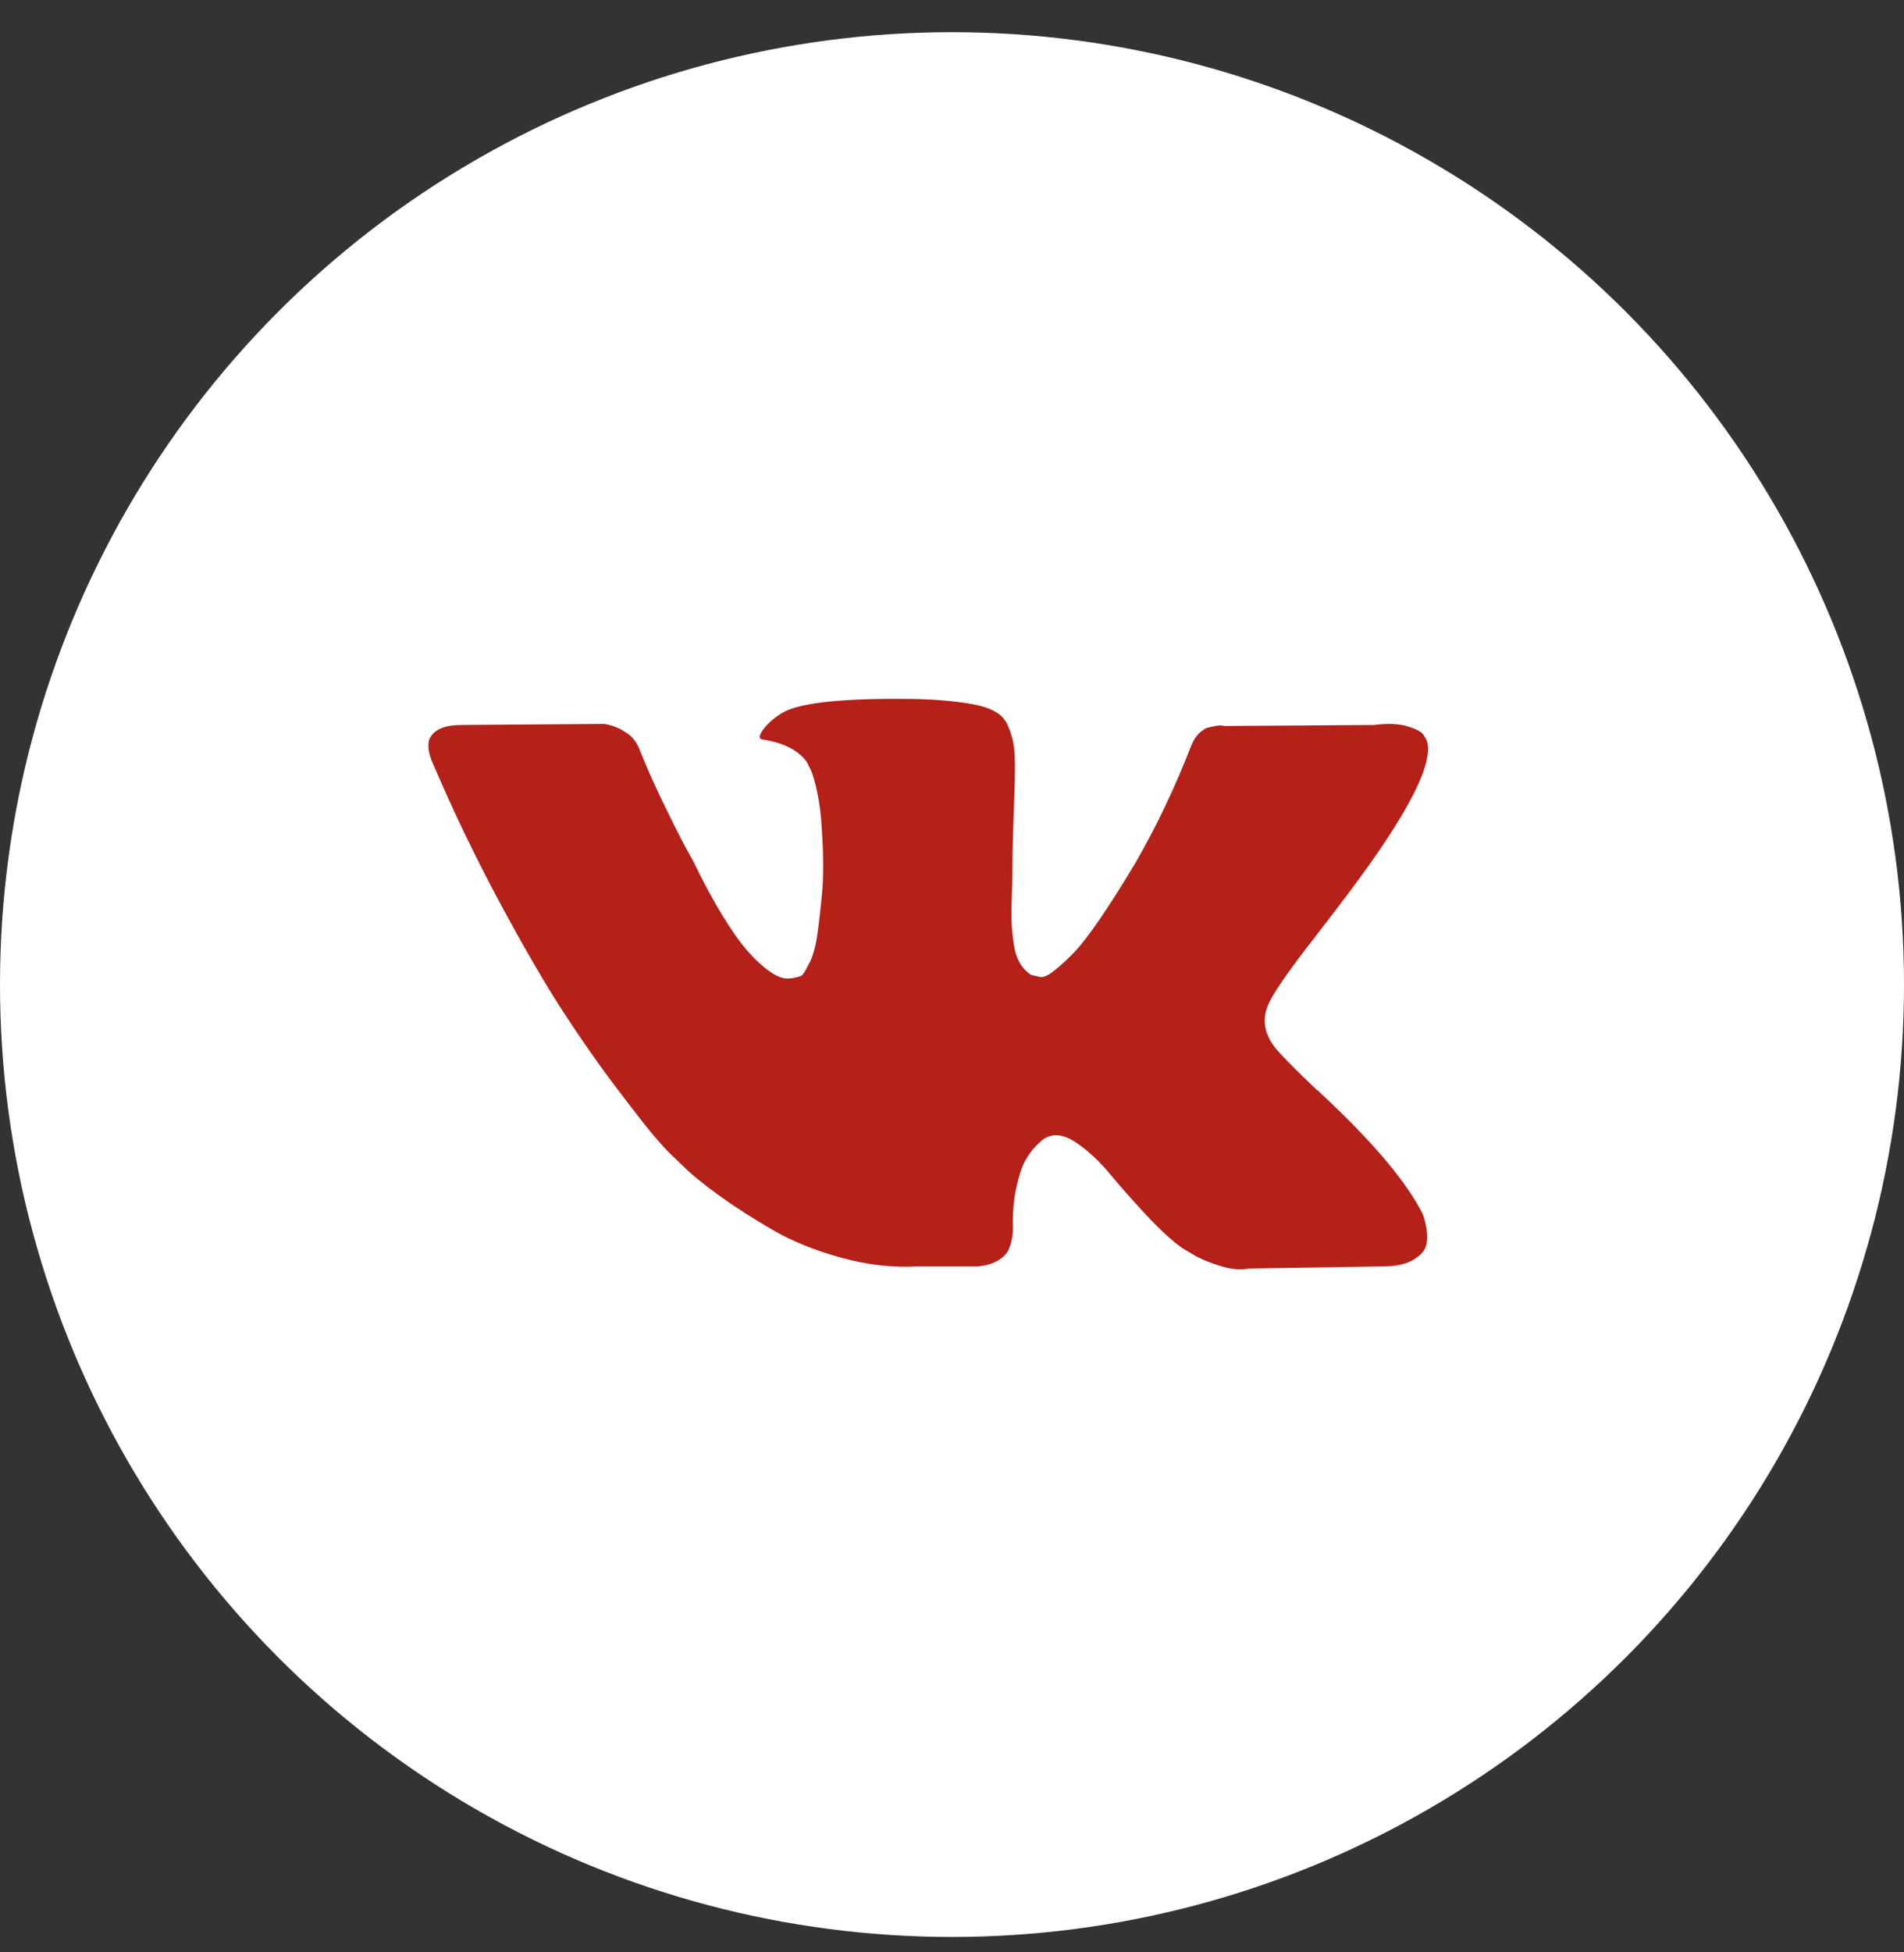
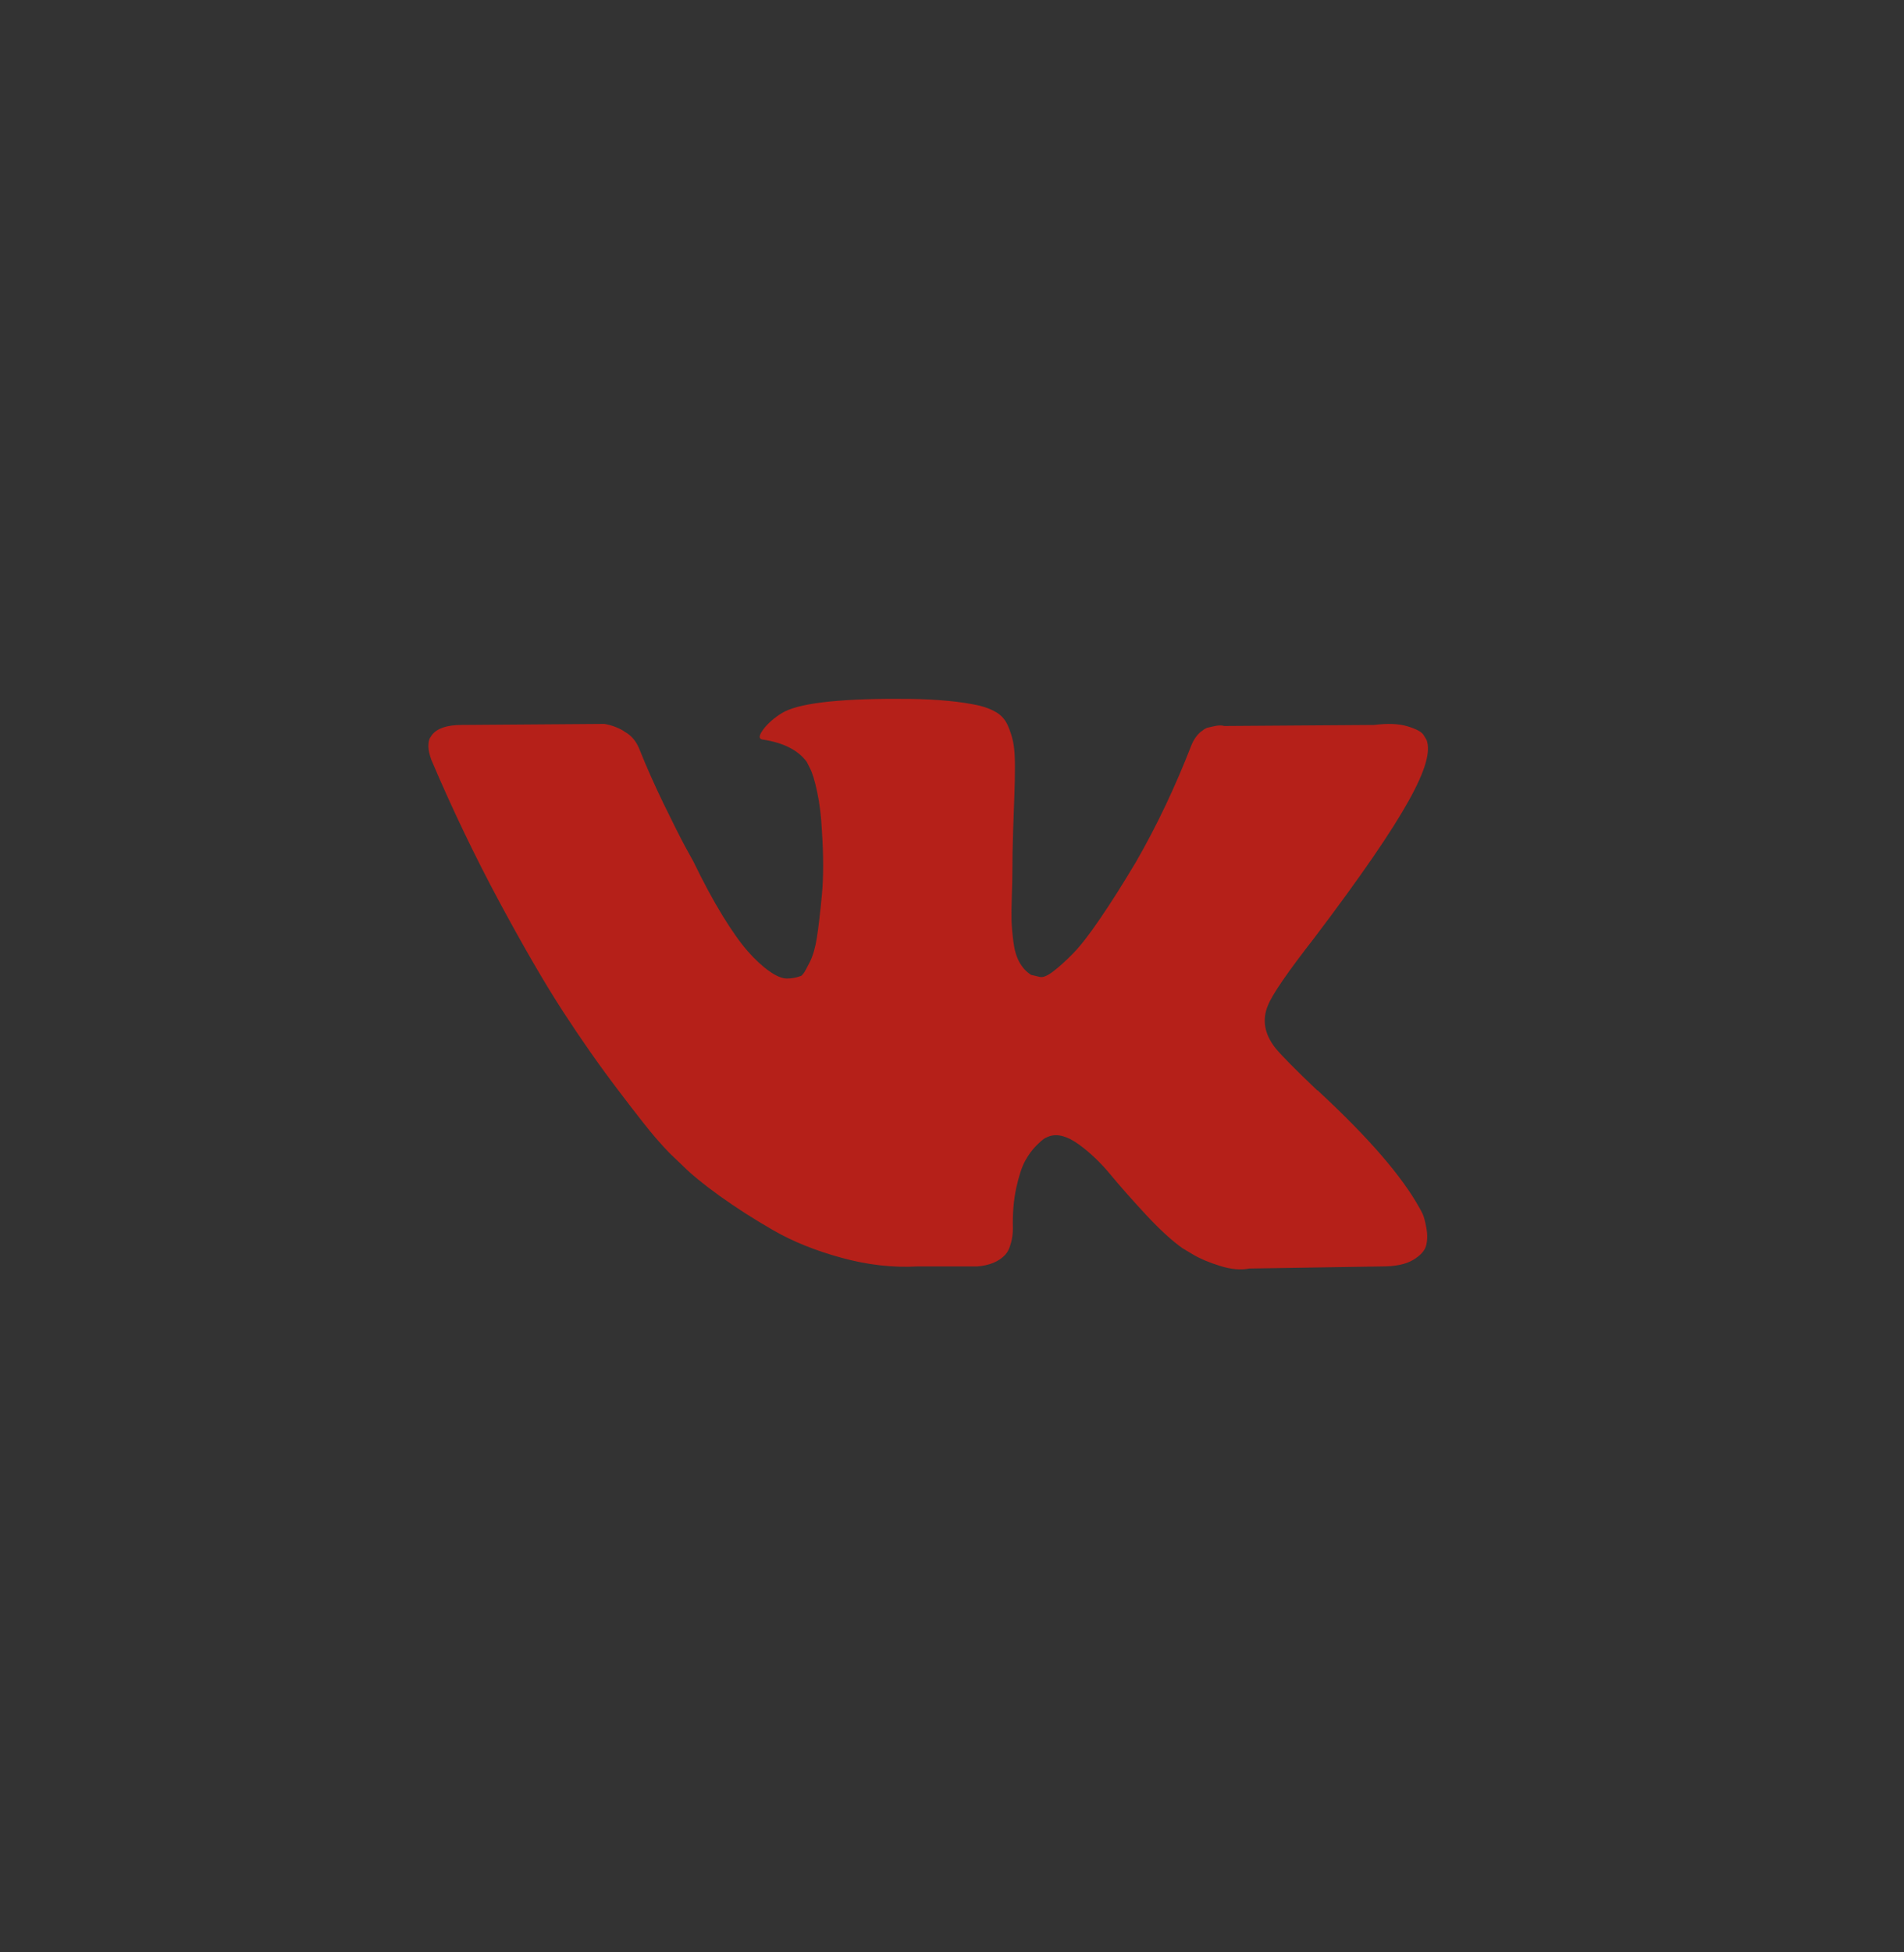
<svg xmlns="http://www.w3.org/2000/svg" width="40" height="41" viewBox="0 0 40 41" fill="none">
  <rect x="0" y="0" width="40" height="41" fill="#333333" stroke="none" />
-   <circle cx="20" cy="20.676" r="20" fill="white" />
-   <path d="M29.889 25.496C29.863 25.442 29.84 25.396 29.817 25.36C29.453 24.703 28.757 23.898 27.729 22.943L27.707 22.921L27.697 22.91L27.686 22.899H27.674C27.208 22.455 26.913 22.156 26.789 22.003C26.563 21.711 26.512 21.416 26.636 21.117C26.723 20.891 27.051 20.414 27.62 19.685C27.919 19.299 28.155 18.989 28.33 18.756C29.591 17.079 30.138 16.008 29.971 15.541L29.905 15.432C29.862 15.366 29.749 15.306 29.567 15.252C29.384 15.197 29.151 15.188 28.867 15.224L25.718 15.246C25.667 15.228 25.594 15.23 25.499 15.252C25.404 15.273 25.357 15.284 25.357 15.284L25.302 15.312L25.259 15.345C25.222 15.366 25.182 15.405 25.138 15.459C25.095 15.514 25.058 15.578 25.029 15.651C24.686 16.533 24.297 17.353 23.859 18.111C23.589 18.563 23.342 18.954 23.115 19.286C22.89 19.618 22.7 19.862 22.547 20.019C22.394 20.175 22.256 20.301 22.131 20.396C22.008 20.491 21.913 20.531 21.847 20.516C21.782 20.502 21.72 20.487 21.661 20.472C21.559 20.407 21.477 20.317 21.415 20.204C21.353 20.091 21.311 19.949 21.29 19.778C21.268 19.607 21.255 19.459 21.251 19.335C21.248 19.211 21.249 19.036 21.257 18.81C21.264 18.584 21.268 18.431 21.268 18.351C21.268 18.074 21.273 17.773 21.284 17.449C21.295 17.125 21.304 16.868 21.311 16.678C21.319 16.489 21.322 16.288 21.322 16.077C21.322 15.866 21.309 15.7 21.284 15.579C21.259 15.459 21.22 15.343 21.17 15.229C21.118 15.117 21.044 15.029 20.945 14.967C20.847 14.905 20.725 14.856 20.579 14.819C20.193 14.732 19.701 14.685 19.103 14.677C17.747 14.663 16.876 14.75 16.49 14.94C16.337 15.02 16.198 15.129 16.074 15.268C15.943 15.428 15.925 15.516 16.02 15.53C16.457 15.596 16.767 15.752 16.949 16L17.015 16.131C17.066 16.226 17.117 16.394 17.168 16.634C17.219 16.875 17.252 17.141 17.266 17.433C17.302 17.965 17.302 18.42 17.266 18.799C17.23 19.178 17.195 19.474 17.162 19.685C17.129 19.896 17.08 20.068 17.015 20.199C16.949 20.33 16.905 20.41 16.883 20.439C16.861 20.468 16.843 20.487 16.829 20.494C16.734 20.53 16.635 20.549 16.533 20.549C16.431 20.549 16.307 20.498 16.162 20.395C16.016 20.293 15.865 20.153 15.708 19.975C15.551 19.796 15.374 19.546 15.178 19.226C14.981 18.905 14.777 18.526 14.565 18.088L14.39 17.771C14.281 17.567 14.132 17.27 13.942 16.88C13.753 16.49 13.585 16.113 13.439 15.748C13.381 15.595 13.293 15.479 13.177 15.399L13.122 15.366C13.086 15.337 13.027 15.306 12.947 15.273C12.867 15.24 12.783 15.216 12.696 15.202L9.7 15.224C9.394 15.224 9.186 15.293 9.077 15.431L9.033 15.497C9.011 15.534 9 15.592 9 15.672C9 15.752 9.022 15.851 9.066 15.967C9.503 16.995 9.979 17.986 10.492 18.941C11.006 19.896 11.453 20.665 11.832 21.248C12.211 21.831 12.597 22.382 12.991 22.899C13.384 23.417 13.645 23.748 13.773 23.894C13.9 24.04 14 24.149 14.073 24.222L14.347 24.484C14.522 24.659 14.778 24.869 15.117 25.113C15.457 25.357 15.832 25.598 16.244 25.835C16.656 26.072 17.135 26.265 17.681 26.414C18.228 26.564 18.76 26.624 19.278 26.595H20.535C20.79 26.573 20.983 26.493 21.115 26.354L21.158 26.299C21.188 26.256 21.215 26.188 21.24 26.097C21.266 26.006 21.279 25.906 21.279 25.797C21.271 25.483 21.295 25.201 21.349 24.95C21.404 24.698 21.466 24.509 21.535 24.381C21.605 24.253 21.683 24.146 21.77 24.059C21.858 23.971 21.92 23.918 21.957 23.9C21.993 23.882 22.022 23.869 22.044 23.862C22.219 23.803 22.425 23.86 22.662 24.031C22.899 24.203 23.121 24.414 23.329 24.666C23.537 24.917 23.786 25.199 24.078 25.513C24.369 25.826 24.625 26.059 24.843 26.213L25.062 26.344C25.208 26.431 25.397 26.512 25.631 26.584C25.863 26.657 26.067 26.675 26.243 26.639L29.042 26.595C29.318 26.595 29.534 26.549 29.687 26.459C29.84 26.367 29.931 26.267 29.96 26.158C29.989 26.049 29.991 25.925 29.966 25.786C29.94 25.648 29.914 25.551 29.889 25.496Z" fill="#B52019" />
+   <path d="M29.889 25.496C29.863 25.442 29.84 25.396 29.817 25.36C29.453 24.703 28.757 23.898 27.729 22.943L27.707 22.921L27.697 22.91L27.686 22.899H27.674C27.208 22.455 26.913 22.156 26.789 22.003C26.563 21.711 26.512 21.416 26.636 21.117C26.723 20.891 27.051 20.414 27.62 19.685C29.591 17.079 30.138 16.008 29.971 15.541L29.905 15.432C29.862 15.366 29.749 15.306 29.567 15.252C29.384 15.197 29.151 15.188 28.867 15.224L25.718 15.246C25.667 15.228 25.594 15.23 25.499 15.252C25.404 15.273 25.357 15.284 25.357 15.284L25.302 15.312L25.259 15.345C25.222 15.366 25.182 15.405 25.138 15.459C25.095 15.514 25.058 15.578 25.029 15.651C24.686 16.533 24.297 17.353 23.859 18.111C23.589 18.563 23.342 18.954 23.115 19.286C22.89 19.618 22.7 19.862 22.547 20.019C22.394 20.175 22.256 20.301 22.131 20.396C22.008 20.491 21.913 20.531 21.847 20.516C21.782 20.502 21.72 20.487 21.661 20.472C21.559 20.407 21.477 20.317 21.415 20.204C21.353 20.091 21.311 19.949 21.29 19.778C21.268 19.607 21.255 19.459 21.251 19.335C21.248 19.211 21.249 19.036 21.257 18.81C21.264 18.584 21.268 18.431 21.268 18.351C21.268 18.074 21.273 17.773 21.284 17.449C21.295 17.125 21.304 16.868 21.311 16.678C21.319 16.489 21.322 16.288 21.322 16.077C21.322 15.866 21.309 15.7 21.284 15.579C21.259 15.459 21.22 15.343 21.17 15.229C21.118 15.117 21.044 15.029 20.945 14.967C20.847 14.905 20.725 14.856 20.579 14.819C20.193 14.732 19.701 14.685 19.103 14.677C17.747 14.663 16.876 14.75 16.49 14.94C16.337 15.02 16.198 15.129 16.074 15.268C15.943 15.428 15.925 15.516 16.02 15.53C16.457 15.596 16.767 15.752 16.949 16L17.015 16.131C17.066 16.226 17.117 16.394 17.168 16.634C17.219 16.875 17.252 17.141 17.266 17.433C17.302 17.965 17.302 18.42 17.266 18.799C17.23 19.178 17.195 19.474 17.162 19.685C17.129 19.896 17.08 20.068 17.015 20.199C16.949 20.33 16.905 20.41 16.883 20.439C16.861 20.468 16.843 20.487 16.829 20.494C16.734 20.53 16.635 20.549 16.533 20.549C16.431 20.549 16.307 20.498 16.162 20.395C16.016 20.293 15.865 20.153 15.708 19.975C15.551 19.796 15.374 19.546 15.178 19.226C14.981 18.905 14.777 18.526 14.565 18.088L14.39 17.771C14.281 17.567 14.132 17.27 13.942 16.88C13.753 16.49 13.585 16.113 13.439 15.748C13.381 15.595 13.293 15.479 13.177 15.399L13.122 15.366C13.086 15.337 13.027 15.306 12.947 15.273C12.867 15.24 12.783 15.216 12.696 15.202L9.7 15.224C9.394 15.224 9.186 15.293 9.077 15.431L9.033 15.497C9.011 15.534 9 15.592 9 15.672C9 15.752 9.022 15.851 9.066 15.967C9.503 16.995 9.979 17.986 10.492 18.941C11.006 19.896 11.453 20.665 11.832 21.248C12.211 21.831 12.597 22.382 12.991 22.899C13.384 23.417 13.645 23.748 13.773 23.894C13.9 24.04 14 24.149 14.073 24.222L14.347 24.484C14.522 24.659 14.778 24.869 15.117 25.113C15.457 25.357 15.832 25.598 16.244 25.835C16.656 26.072 17.135 26.265 17.681 26.414C18.228 26.564 18.76 26.624 19.278 26.595H20.535C20.79 26.573 20.983 26.493 21.115 26.354L21.158 26.299C21.188 26.256 21.215 26.188 21.24 26.097C21.266 26.006 21.279 25.906 21.279 25.797C21.271 25.483 21.295 25.201 21.349 24.95C21.404 24.698 21.466 24.509 21.535 24.381C21.605 24.253 21.683 24.146 21.77 24.059C21.858 23.971 21.92 23.918 21.957 23.9C21.993 23.882 22.022 23.869 22.044 23.862C22.219 23.803 22.425 23.86 22.662 24.031C22.899 24.203 23.121 24.414 23.329 24.666C23.537 24.917 23.786 25.199 24.078 25.513C24.369 25.826 24.625 26.059 24.843 26.213L25.062 26.344C25.208 26.431 25.397 26.512 25.631 26.584C25.863 26.657 26.067 26.675 26.243 26.639L29.042 26.595C29.318 26.595 29.534 26.549 29.687 26.459C29.84 26.367 29.931 26.267 29.96 26.158C29.989 26.049 29.991 25.925 29.966 25.786C29.94 25.648 29.914 25.551 29.889 25.496Z" fill="#B52019" />
</svg>